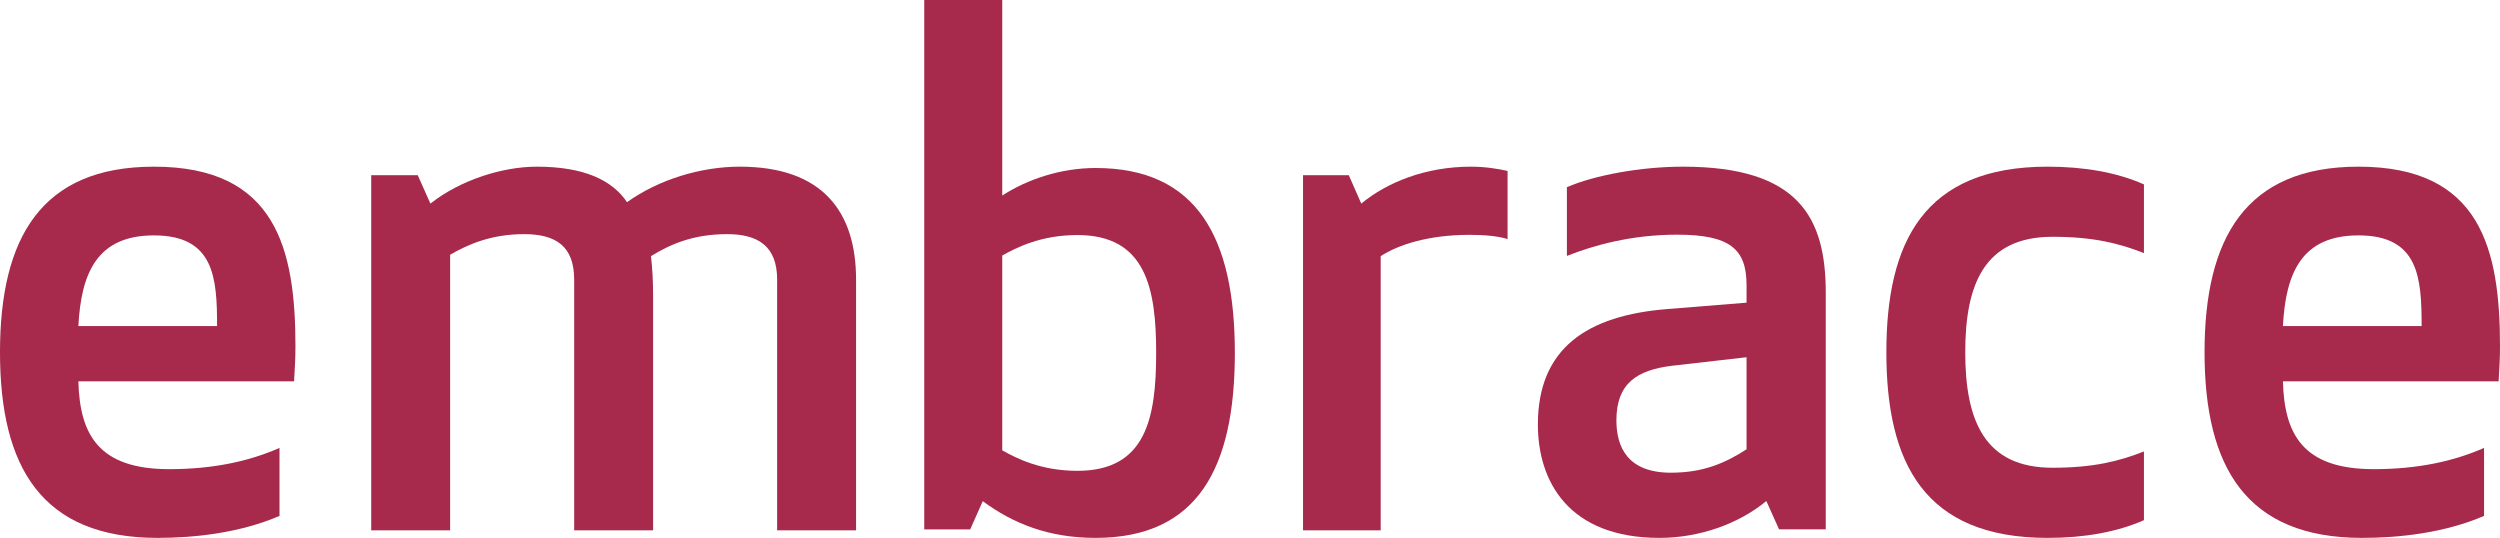
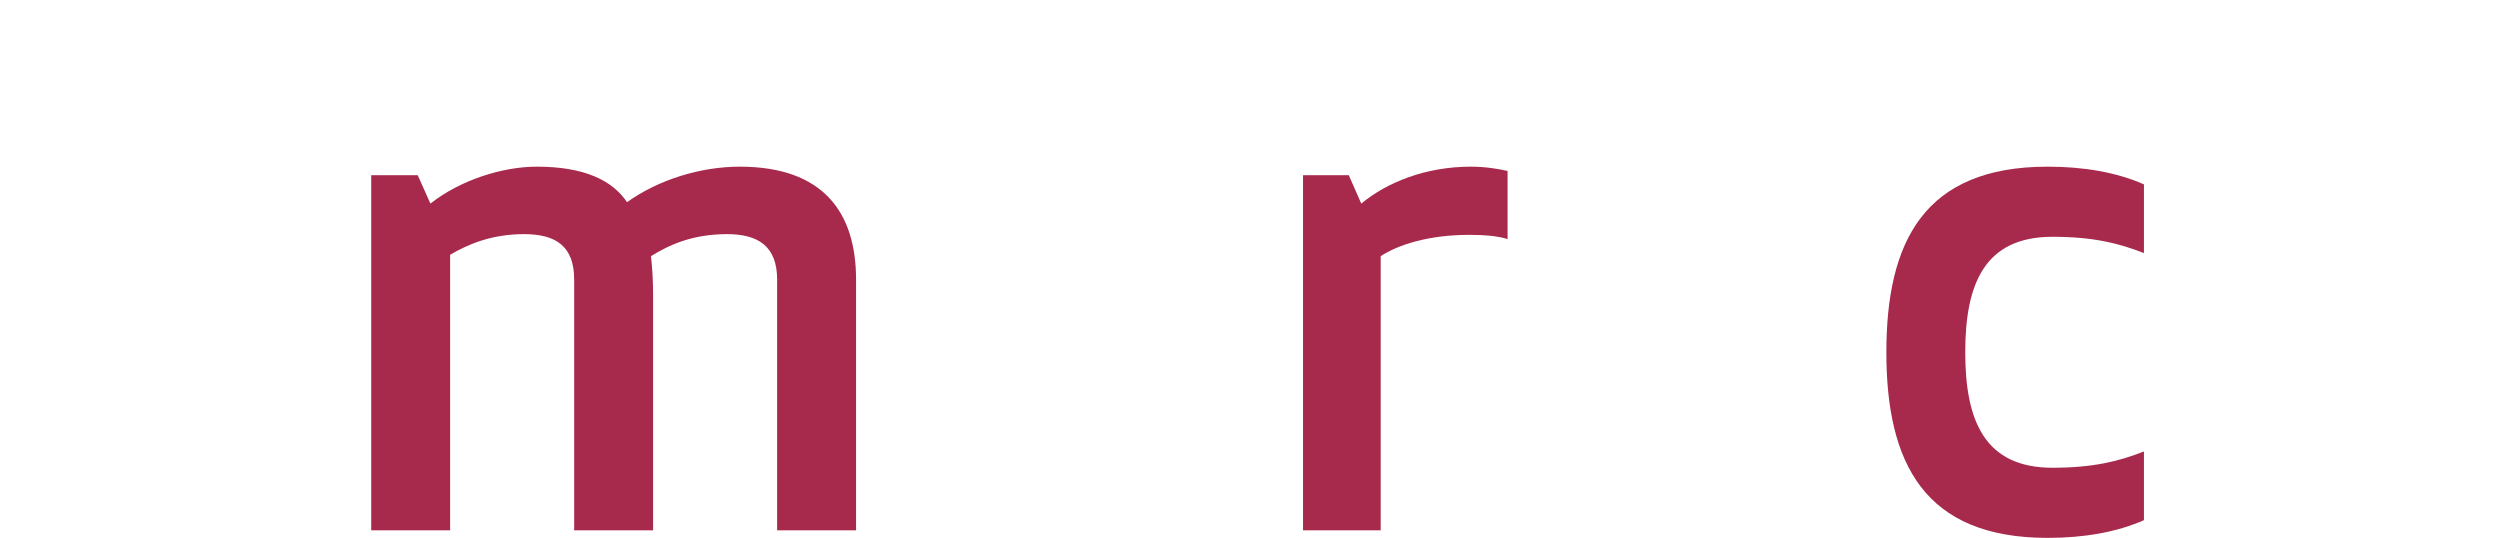
<svg xmlns="http://www.w3.org/2000/svg" width="330px" height="71px" viewBox="0 0 330 71" version="1.1">
  <title>Group 8</title>
  <desc>Created with Sketch.</desc>
  <defs />
  <g id="Homepage" stroke="none" stroke-width="1" fill="none" fill-rule="evenodd">
    <g transform="translate(-257, -830)" id="Group-8" fill="#A7294C">
      <g transform="translate(257, 830)">
-         <path d="M20.324,22 C36.437,22 39,32.847 39,45.752 C39,47.34 38.907,48.839 38.817,50.333 L10.345,50.333 C10.528,57.346 13,61.929 22.336,61.929 C28.106,61.929 32.865,60.9 36.894,59.124 L36.894,68.1 C31.675,70.345 25.725,71 20.781,71 C5.494,71 0,61.649 0,46.501 C0,31.444 5.401,22 20.324,22 M10.345,43.04 L28.654,43.04 C28.654,36.681 28.288,31.071 20.324,31.071 C12.818,31.071 10.712,36.026 10.345,43.04" id="Fill-1" />
        <path d="M102.582,36.906 C102.582,32.499 100.07,30.906 95.978,30.906 C91.419,30.906 88.348,32.312 85.93,33.812 C86.117,35.501 86.209,37.094 86.209,38.967 L86.209,70 L75.791,70 L75.791,36.906 C75.791,32.499 73.374,30.906 69.187,30.906 C64.908,30.906 61.837,32.219 59.418,33.624 L59.418,70 L49,70 L49,23.125 L55.139,23.125 L56.814,26.876 C60.721,23.781 66.302,22 70.859,22 C77.093,22 80.815,23.781 82.767,26.688 C86.954,23.688 92.535,22 97.65,22 C108.629,22 113,27.999 113,36.906 L113,70 L102.582,70 L102.582,36.906" id="Fill-2" />
-         <path d="M163,46.588 C163,61.867 158.036,71 144.615,71 C138.456,71 133.766,69.136 129.722,66.153 L128.067,69.881 L122,69.881 L122,0 L132.296,0 L132.296,25.811 C135.605,23.668 140.018,22.176 144.615,22.176 C158.036,22.176 163,31.4 163,46.588 M132.296,33.73 L132.296,59.446 C134.135,60.471 137.351,62.148 142.225,62.148 C151.234,62.148 152.614,55.253 152.614,46.588 C152.614,38.015 151.234,31.027 142.225,31.027 C137.351,31.027 134.135,32.704 132.296,33.73" id="Fill-3" />
        <path d="M199,31.563 C197.901,31.187 196.071,30.999 193.965,30.999 C188.566,30.999 184.538,32.313 182.25,33.812 L182.25,70 L172,70 L172,23.125 L178.041,23.125 L179.688,26.876 C183.074,24.063 188.2,22 194.148,22 C196.071,22 197.719,22.281 199,22.563 L199,31.563" id="Fill-4" />
-         <path d="M221.393,30.977 C215.325,30.977 210.376,32.378 206.83,33.782 L206.83,24.711 C210.469,23.122 216.633,22 222.141,22 C237.452,22 241,28.731 241,38.644 L241,69.876 L234.838,69.876 L233.157,66.136 C229.423,69.222 224.194,71 219.059,71 C207.017,71 203,63.517 203,56.037 C203,45.937 209.536,41.637 220.086,40.795 L230.544,39.953 L230.544,37.615 C230.544,32.845 228.302,30.977 221.393,30.977 M220.74,48.277 C216.072,48.837 213.364,50.613 213.364,55.475 C213.364,59.029 214.858,62.396 220.553,62.396 C224.754,62.396 227.649,61.18 230.544,59.309 L230.544,47.154 L220.74,48.277" id="Fill-5" />
        <path d="M270.929,61.742 C276.273,61.742 279.683,60.9 283,59.591 L283,68.662 C279.405,70.251 275.074,71 270.285,71 C253.976,71 249,61.088 249,46.499 C249,31.91 253.976,22 270.285,22 C275.074,22 279.405,22.747 283,24.338 L283,33.409 C279.683,32.098 276.273,31.256 270.929,31.256 C261.991,31.256 259.412,37.428 259.412,46.499 C259.412,55.571 261.991,61.742 270.929,61.742" id="Fill-6" />
-         <path d="M311.325,22 C327.437,22 330,32.847 330,45.752 C330,47.34 329.907,48.839 329.817,50.333 L301.346,50.333 C301.529,57.346 304.001,61.929 313.339,61.929 C319.107,61.929 323.866,60.9 327.894,59.124 L327.894,68.1 C322.674,70.345 316.725,71 311.781,71 C296.494,71 291,61.649 291,46.501 C291,31.444 296.402,22 311.325,22 M301.346,43.04 L319.654,43.04 C319.654,36.681 319.29,31.071 311.325,31.071 C303.818,31.071 301.712,36.026 301.346,43.04" id="Fill-7" />
      </g>
    </g>
  </g>
</svg>